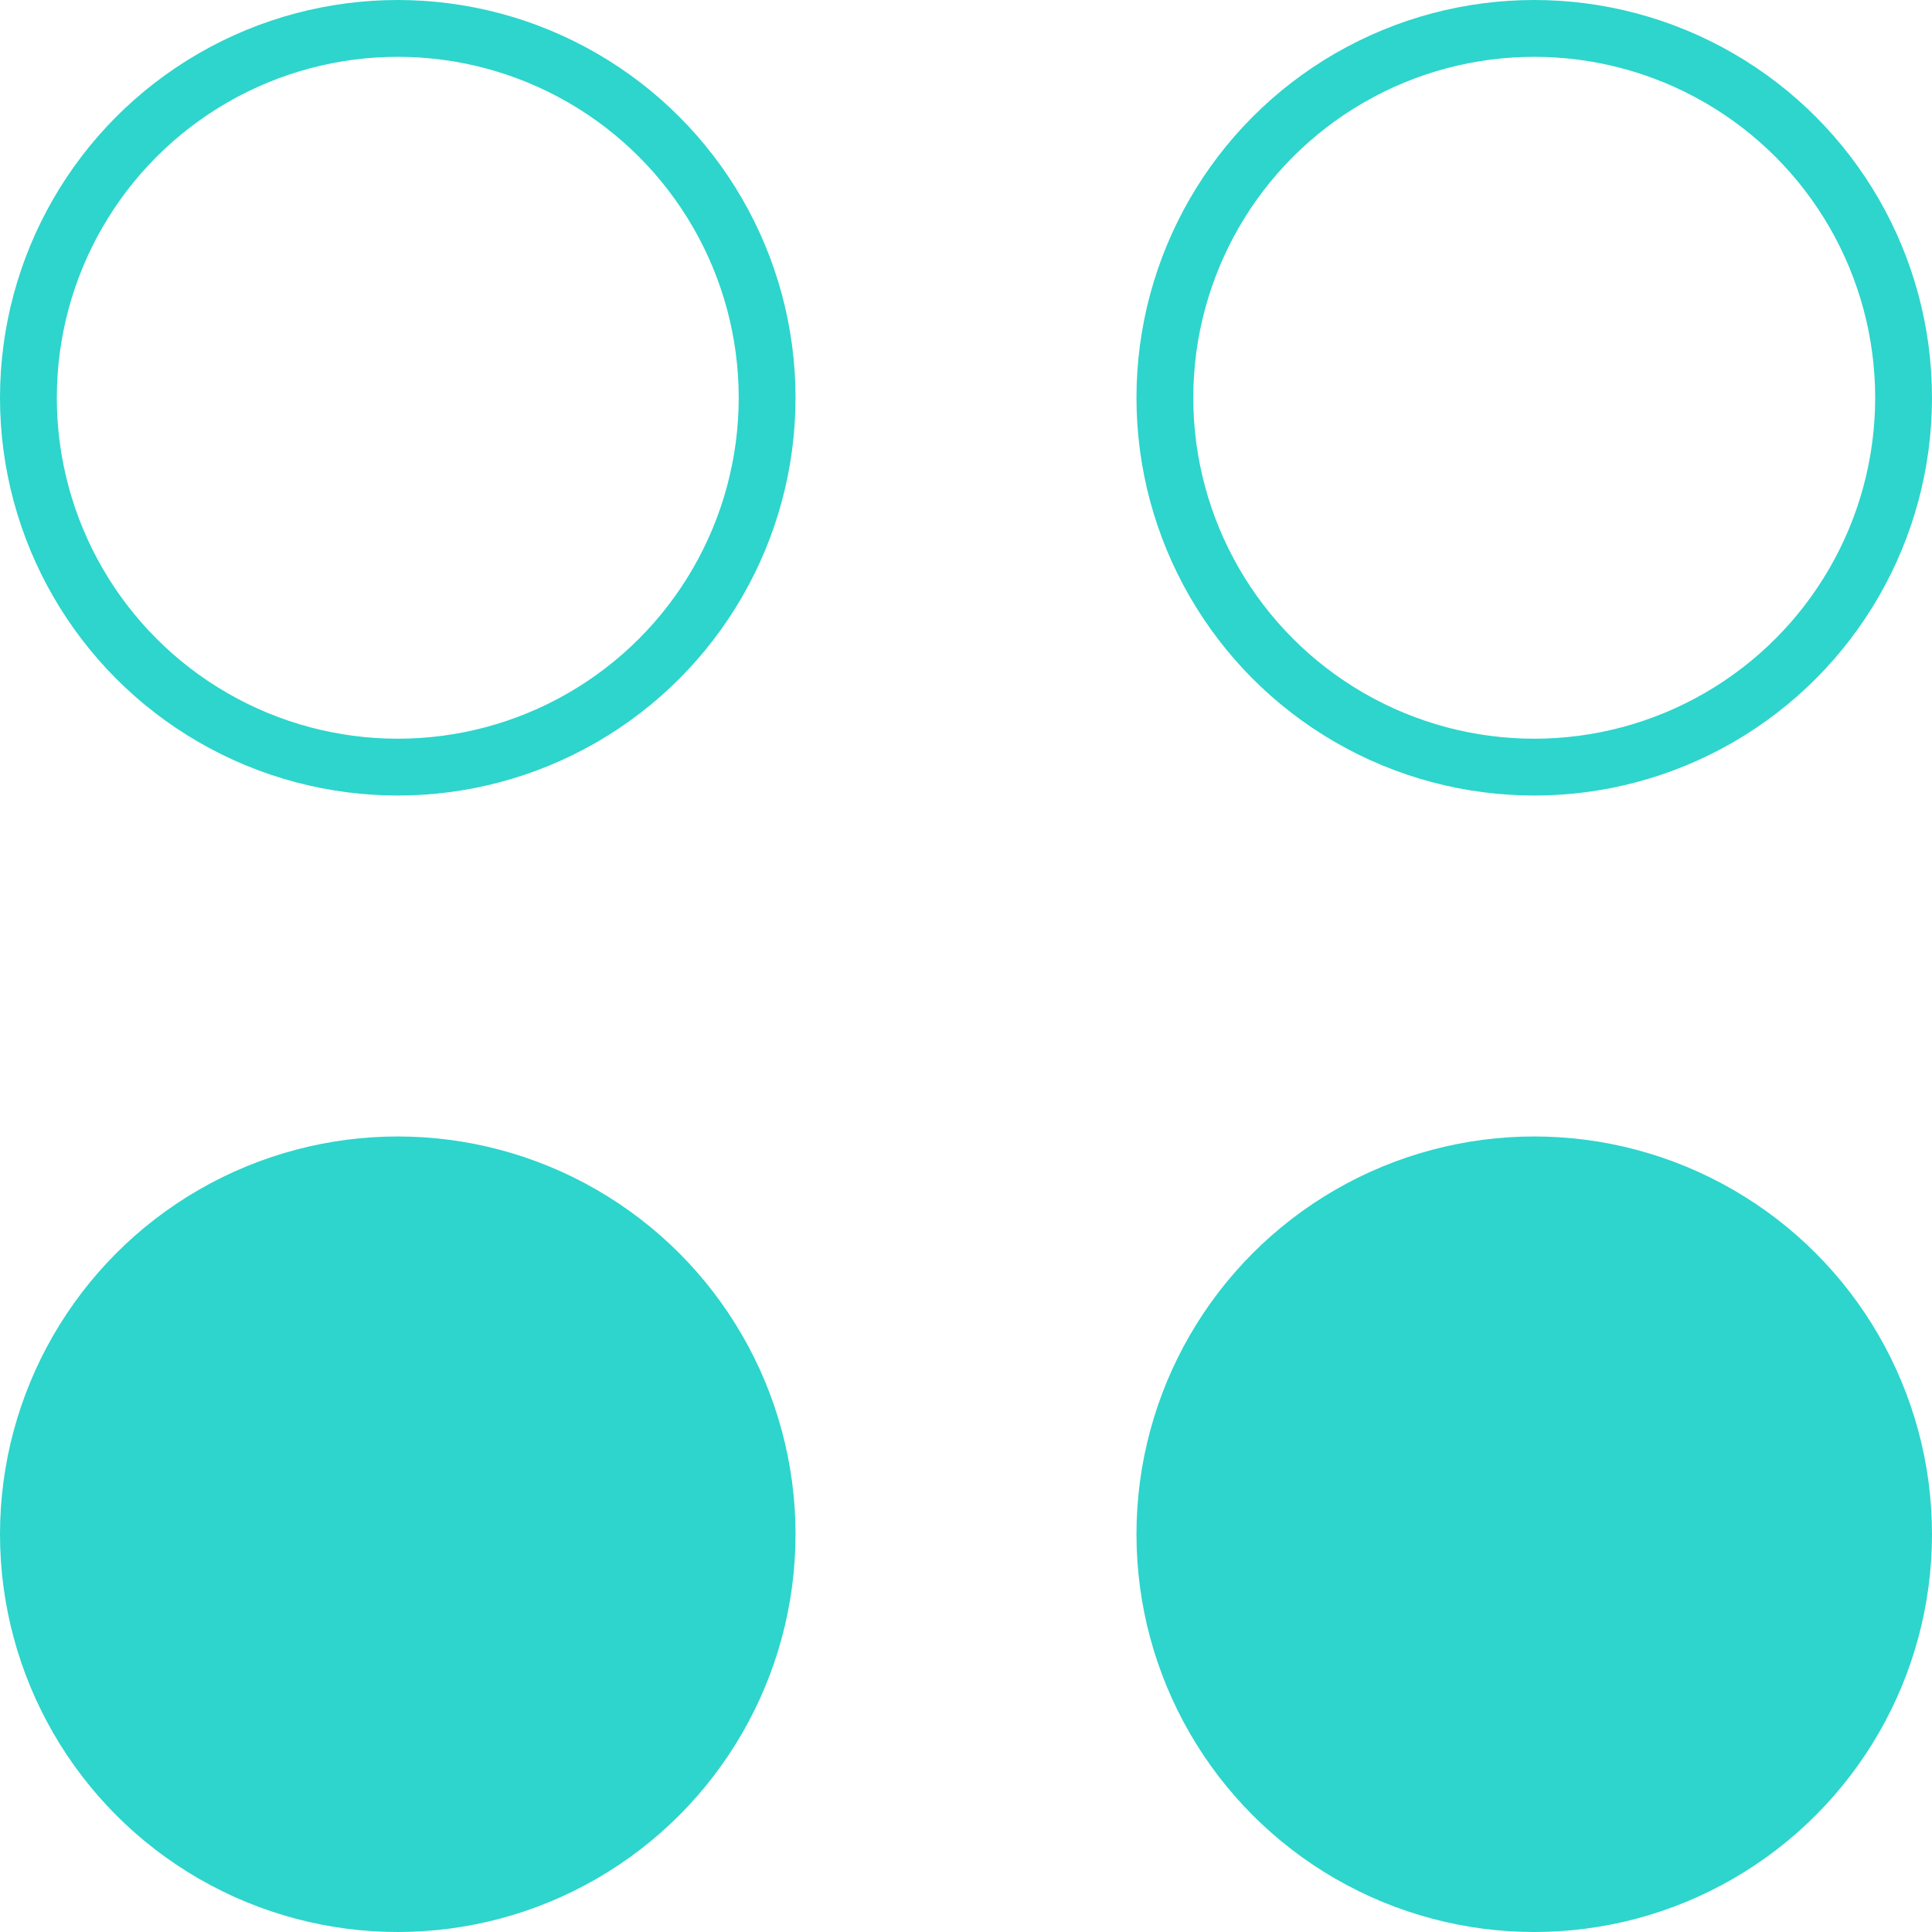
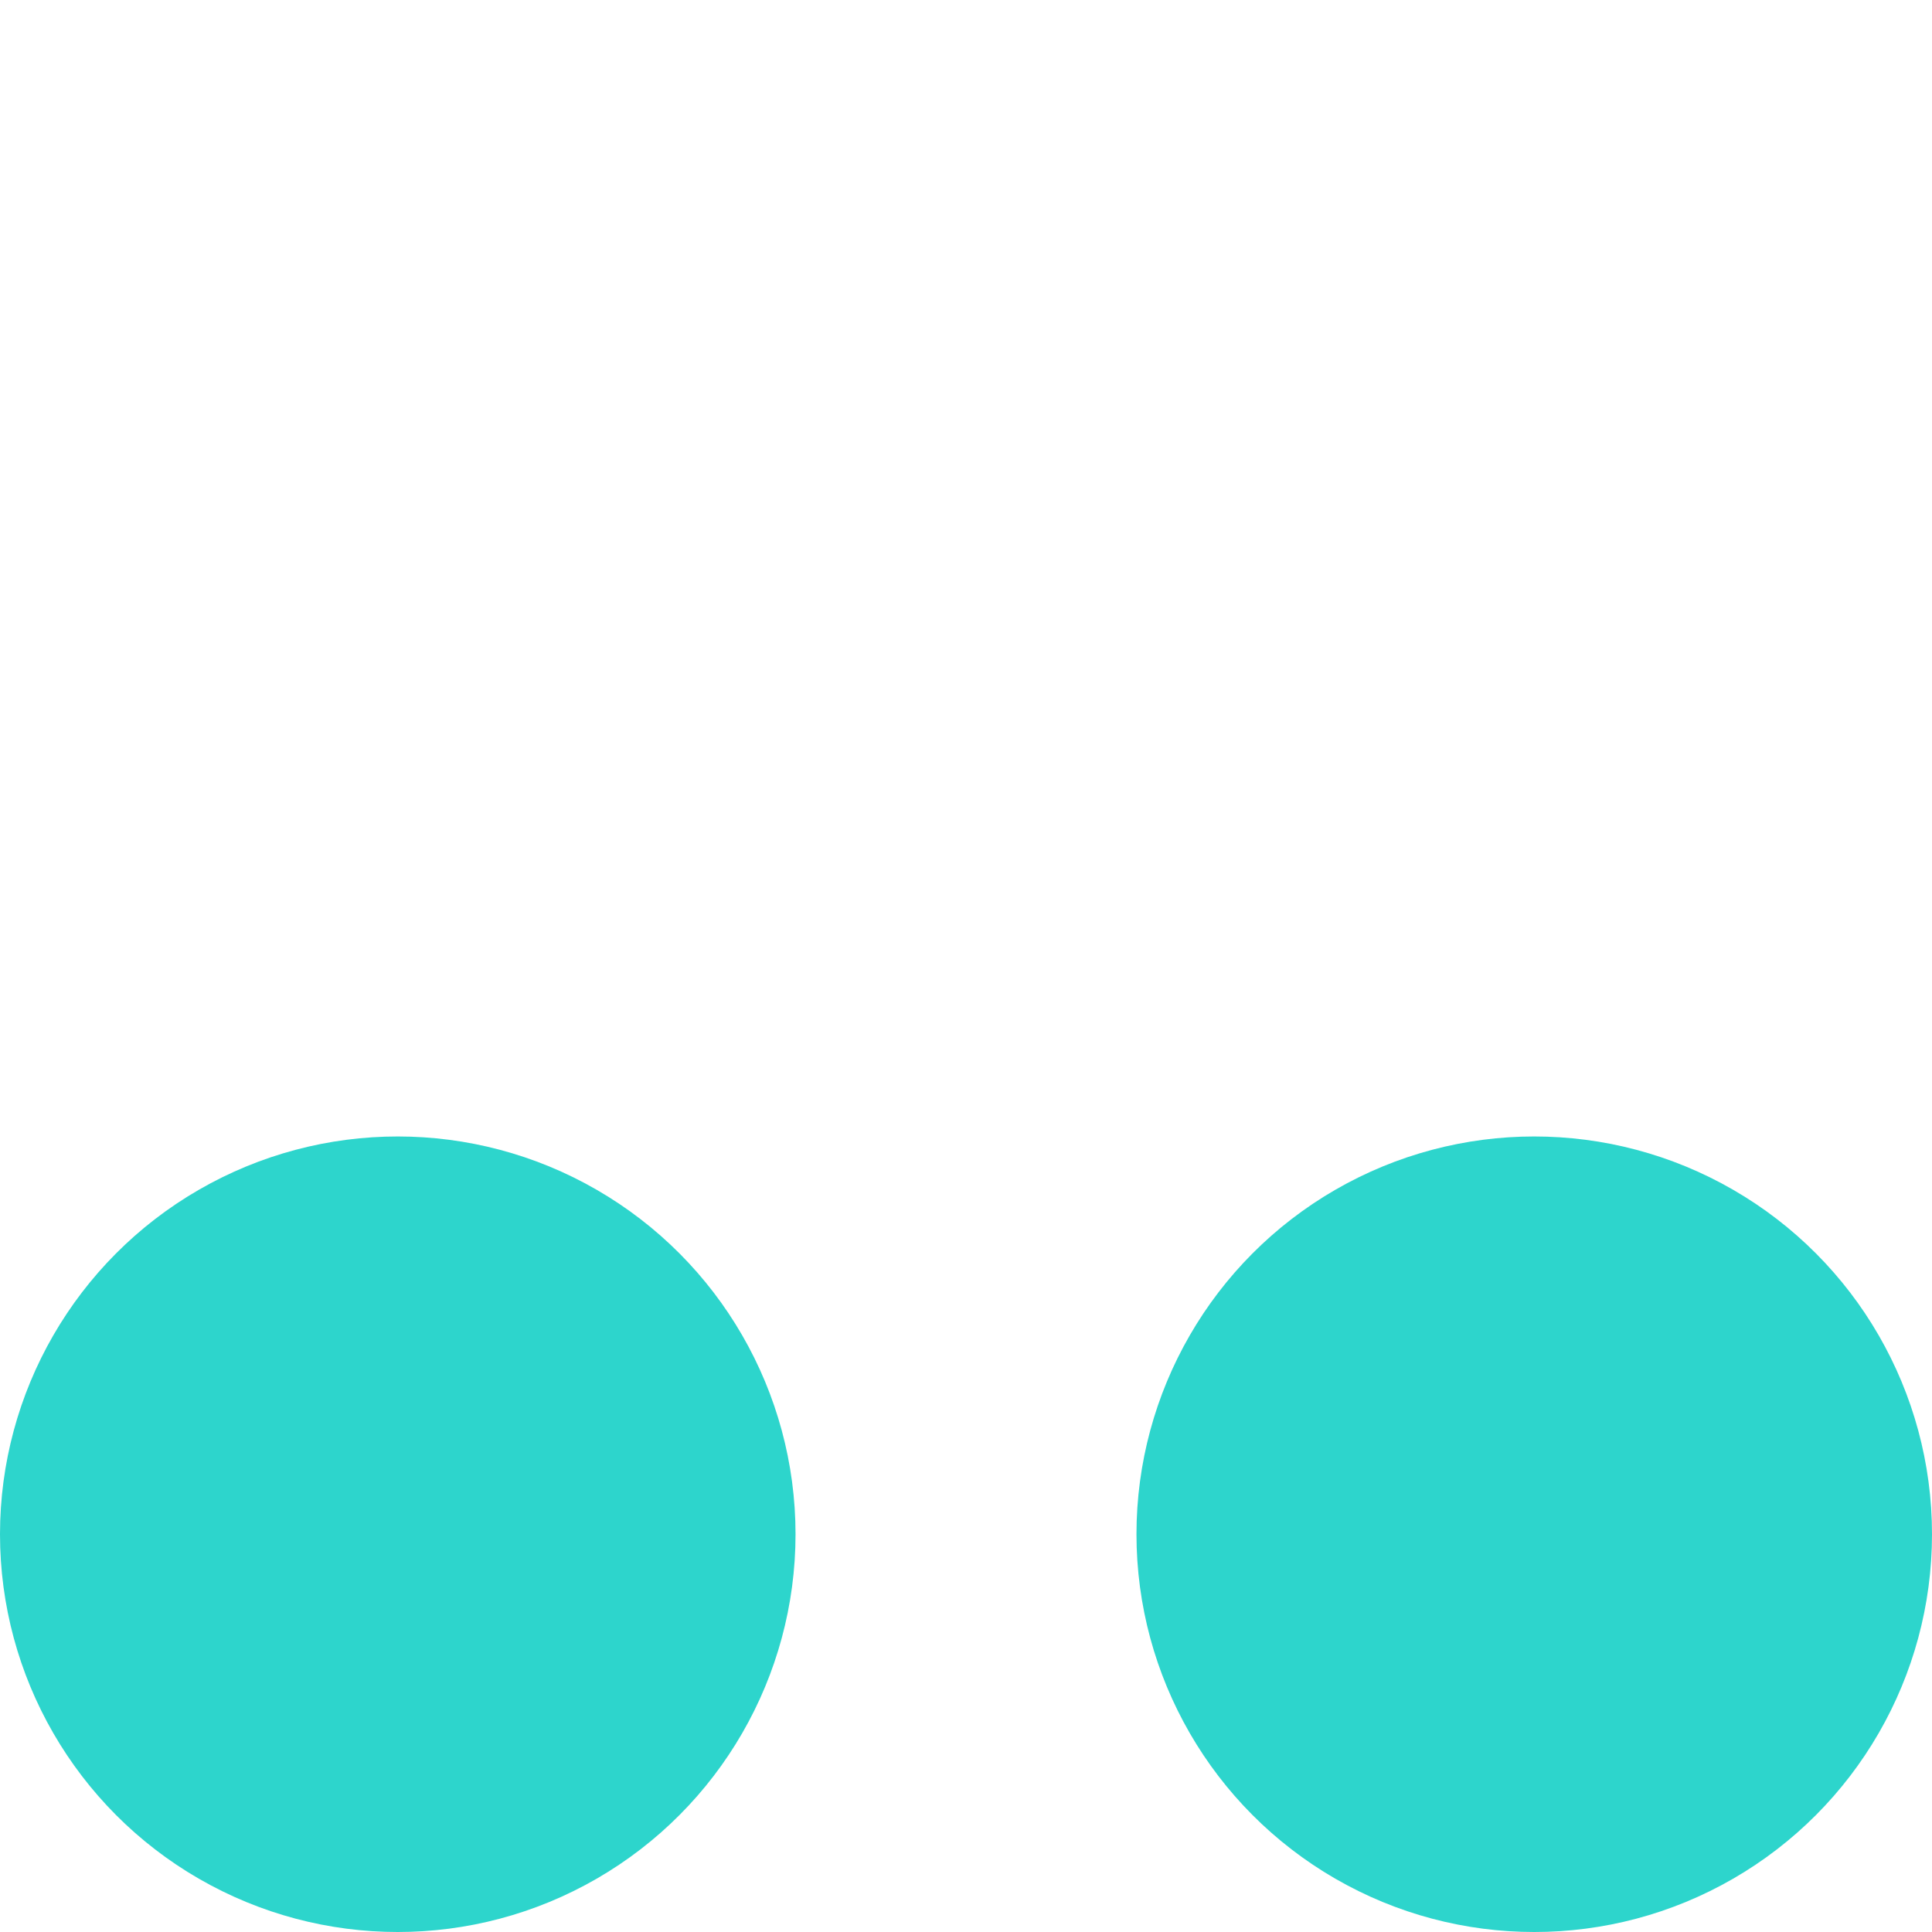
<svg xmlns="http://www.w3.org/2000/svg" width="34" height="34" viewBox="0 0 34 34" fill="none">
-   <circle cx="7" cy="7" r="6.5" transform="matrix(-1 0 0 1 34 0)" stroke="#2DD5CC" />
-   <circle cx="7" cy="7" r="6.5" transform="matrix(-1 0 0 1 14 0)" stroke="#2DD5CC" />
  <circle cx="7" cy="7" r="6.5" transform="matrix(-1 0 0 1 34 20)" fill="#2DD5CC" stroke="#2DD5CC" />
  <circle cx="7" cy="7" r="6.5" transform="matrix(-1 0 0 1 14 20)" fill="#2DD5CC" stroke="#2DD5CC" />
</svg>